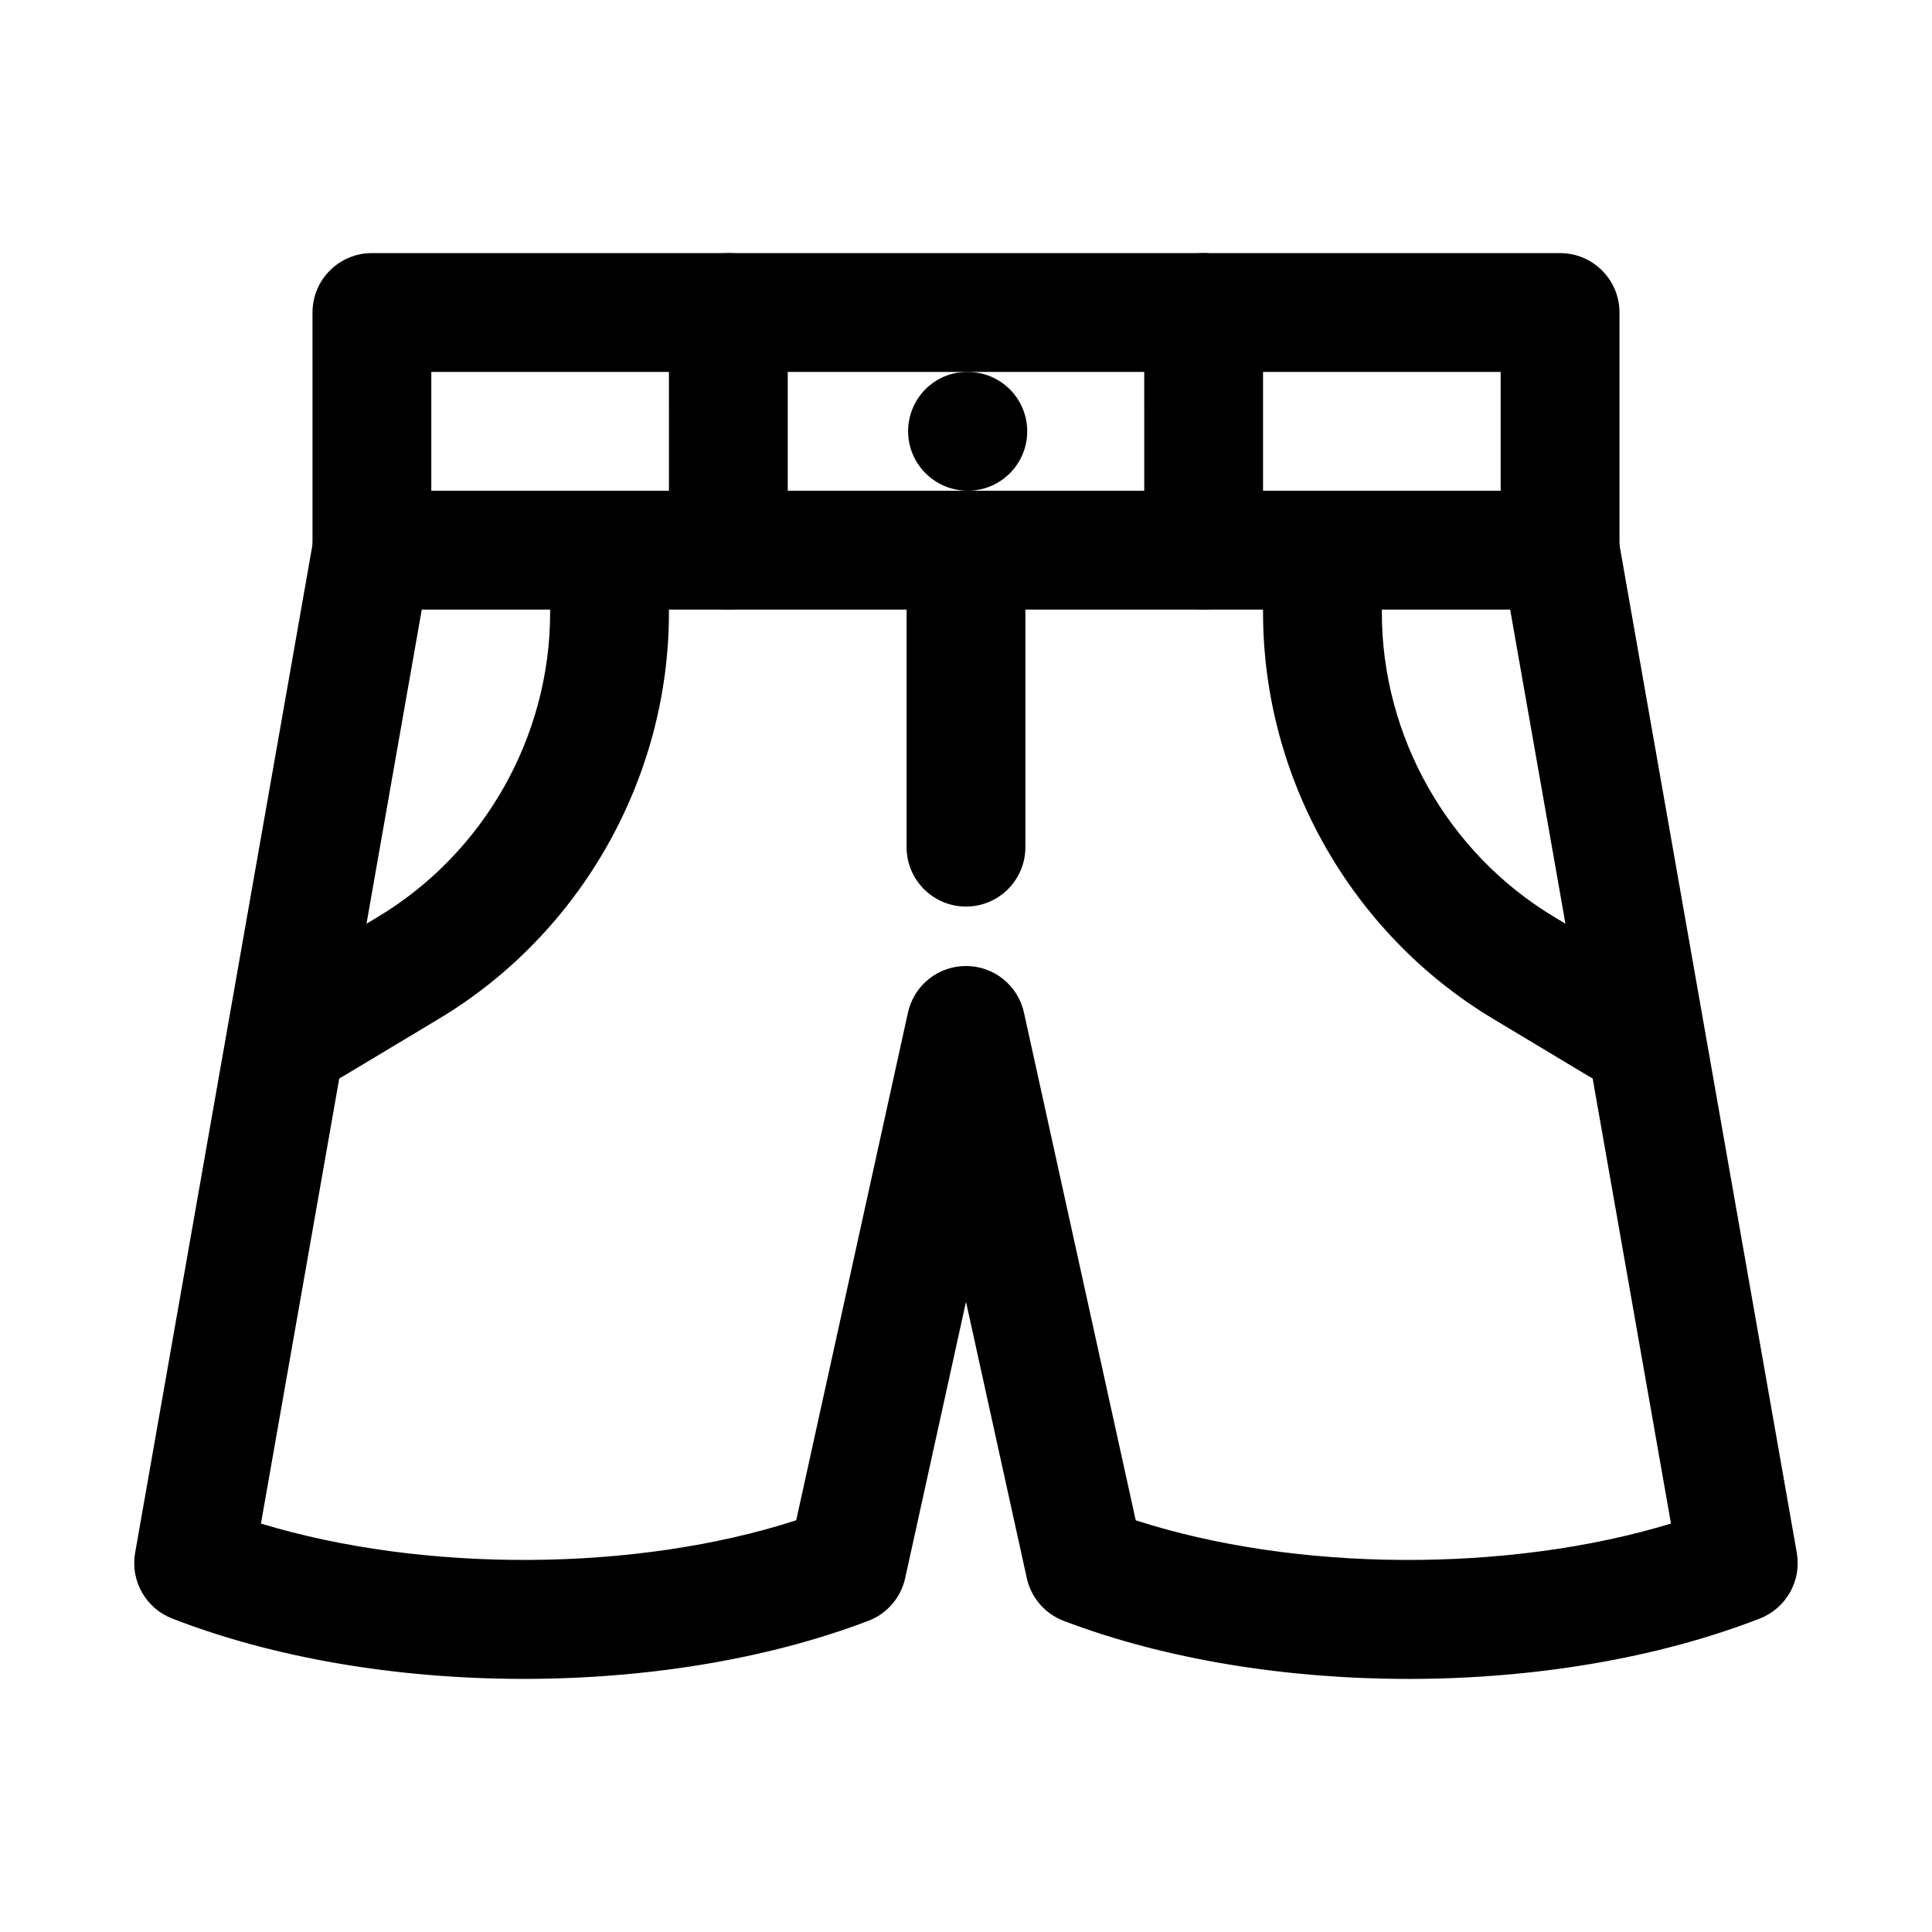
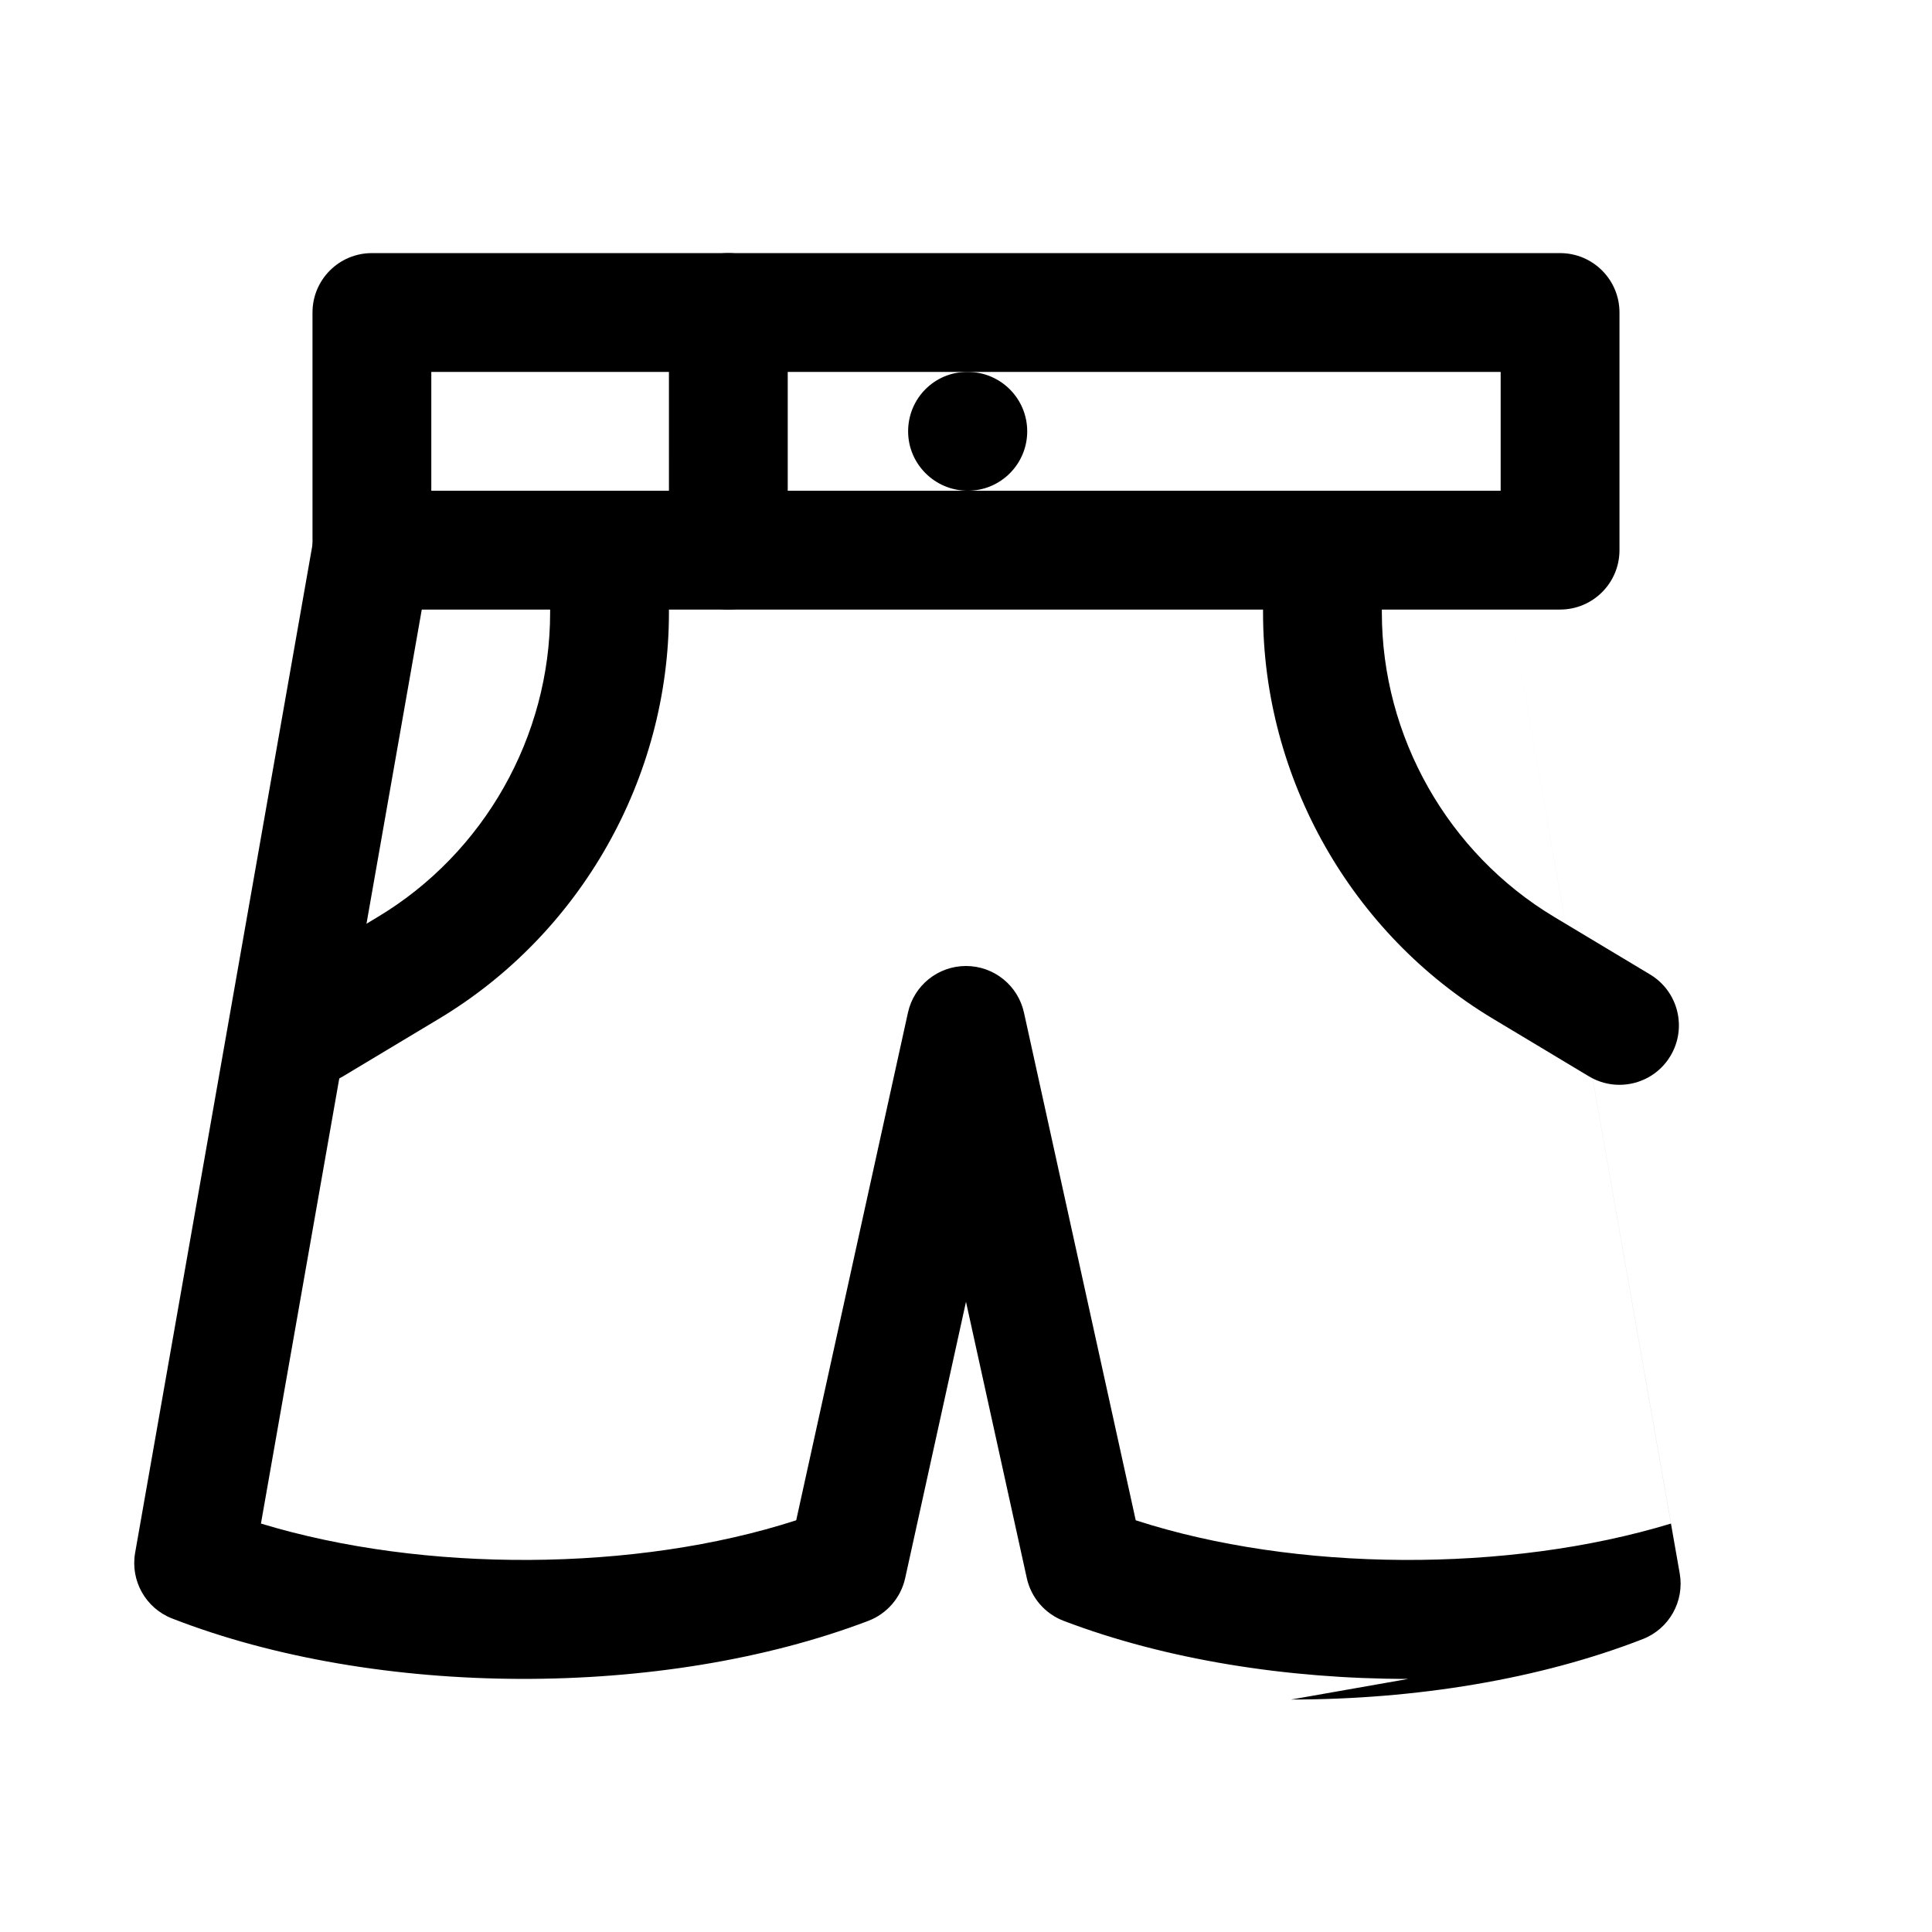
<svg xmlns="http://www.w3.org/2000/svg" fill="#000000" width="800px" height="800px" version="1.1" viewBox="144 144 512 512">
  <g>
-     <path d="m517.2 588.93c-32.211 0-64.391-5.129-91.328-15.391-4.953-1.891-8.625-6.148-9.762-11.332l-16.113-73.215-16.113 73.215c-1.137 5.18-4.812 9.441-9.762 11.332-54.426 20.734-130.3 20.5-184.52-0.629-6.996-2.723-11.086-10.004-9.793-17.398l47.23-268.46c1.523-8.57 9.688-14.281 18.234-12.777 8.562 1.508 14.297 9.672 12.793 18.234l-44.914 255.25c43.129 13.121 99.461 12.871 141.85-0.867l29.613-134.53c1.582-7.223 7.981-12.363 15.375-12.363s13.793 5.144 15.375 12.363l29.613 134.53c42.391 13.738 98.723 13.992 141.85 0.867l-44.914-255.24c-1.508-8.562 4.231-16.727 12.793-18.234 8.5-1.523 16.711 4.207 18.234 12.777l47.23 268.46c1.289 7.394-2.797 14.676-9.793 17.398-27.383 10.664-60.301 16.016-93.188 16.016z" />
-     <path d="m400 384.25c-8.703 0-15.742-7.051-15.742-15.742l-0.004-78.723c0-8.695 7.043-15.742 15.742-15.742 8.703 0 15.742 7.051 15.742 15.742v78.719c0.004 8.695-7.039 15.746-15.738 15.746z" />
+     <path d="m517.2 588.93c-32.211 0-64.391-5.129-91.328-15.391-4.953-1.891-8.625-6.148-9.762-11.332l-16.113-73.215-16.113 73.215c-1.137 5.18-4.812 9.441-9.762 11.332-54.426 20.734-130.3 20.5-184.52-0.629-6.996-2.723-11.086-10.004-9.793-17.398l47.23-268.46c1.523-8.57 9.688-14.281 18.234-12.777 8.562 1.508 14.297 9.672 12.793 18.234l-44.914 255.25c43.129 13.121 99.461 12.871 141.85-0.867l29.613-134.53c1.582-7.223 7.981-12.363 15.375-12.363s13.793 5.144 15.375 12.363l29.613 134.53c42.391 13.738 98.723 13.992 141.85 0.867l-44.914-255.24l47.23 268.46c1.289 7.394-2.797 14.676-9.793 17.398-27.383 10.664-60.301 16.016-93.188 16.016z" />
    <path d="m557.44 305.54h-314.88c-8.703 0-15.742-7.051-15.742-15.742l-0.004-62.98c0-8.695 7.043-15.742 15.742-15.742h314.88c8.703 0 15.742 7.051 15.742 15.742v62.977c0.004 8.695-7.039 15.746-15.742 15.746zm-299.14-31.488h283.39v-31.488h-283.39z" />
    <path d="m337.02 305.54c-8.703 0-15.742-7.051-15.742-15.742l-0.004-62.98c0-8.695 7.043-15.742 15.742-15.742 8.703 0 15.742 7.051 15.742 15.742v62.977c0.004 8.695-7.039 15.746-15.738 15.746z" />
-     <path d="m462.98 305.54c-8.703 0-15.742-7.051-15.742-15.742l-0.004-62.98c0-8.695 7.043-15.742 15.742-15.742 8.703 0 15.742 7.051 15.742 15.742v62.977c0.004 8.695-7.039 15.746-15.738 15.746z" />
    <path d="m400.48 274.05c-8.703 0-15.82-7.051-15.82-15.742 0-8.695 6.965-15.742 15.652-15.742h0.168c8.688 0 15.742 7.051 15.742 15.742 0 8.691-7.059 15.742-15.742 15.742z" />
    <path d="m226.83 431.49c-5.352 0-10.562-2.723-13.516-7.641-4.473-7.457-2.062-17.129 5.398-21.602l25.398-15.246c28.184-16.898 45.68-47.809 45.68-80.664v-16.547c0-8.695 7.043-15.742 15.742-15.742 8.703 0 15.742 7.051 15.742 15.742v16.543c0 43.855-23.355 85.117-60.961 107.66l-25.398 15.246c-2.535 1.523-5.332 2.246-8.086 2.246z" />
    <path d="m573.17 431.49c-2.754 0-5.551-0.723-8.086-2.246l-25.398-15.246c-37.609-22.547-60.965-63.805-60.965-107.66v-16.547c0-8.695 7.043-15.742 15.742-15.742 8.703 0 15.742 7.051 15.742 15.742v16.543c0 32.855 17.496 63.77 45.68 80.664l25.398 15.246c7.457 4.473 9.871 14.145 5.398 21.602-2.949 4.922-8.16 7.644-13.512 7.644z" />
  </g>
</svg>